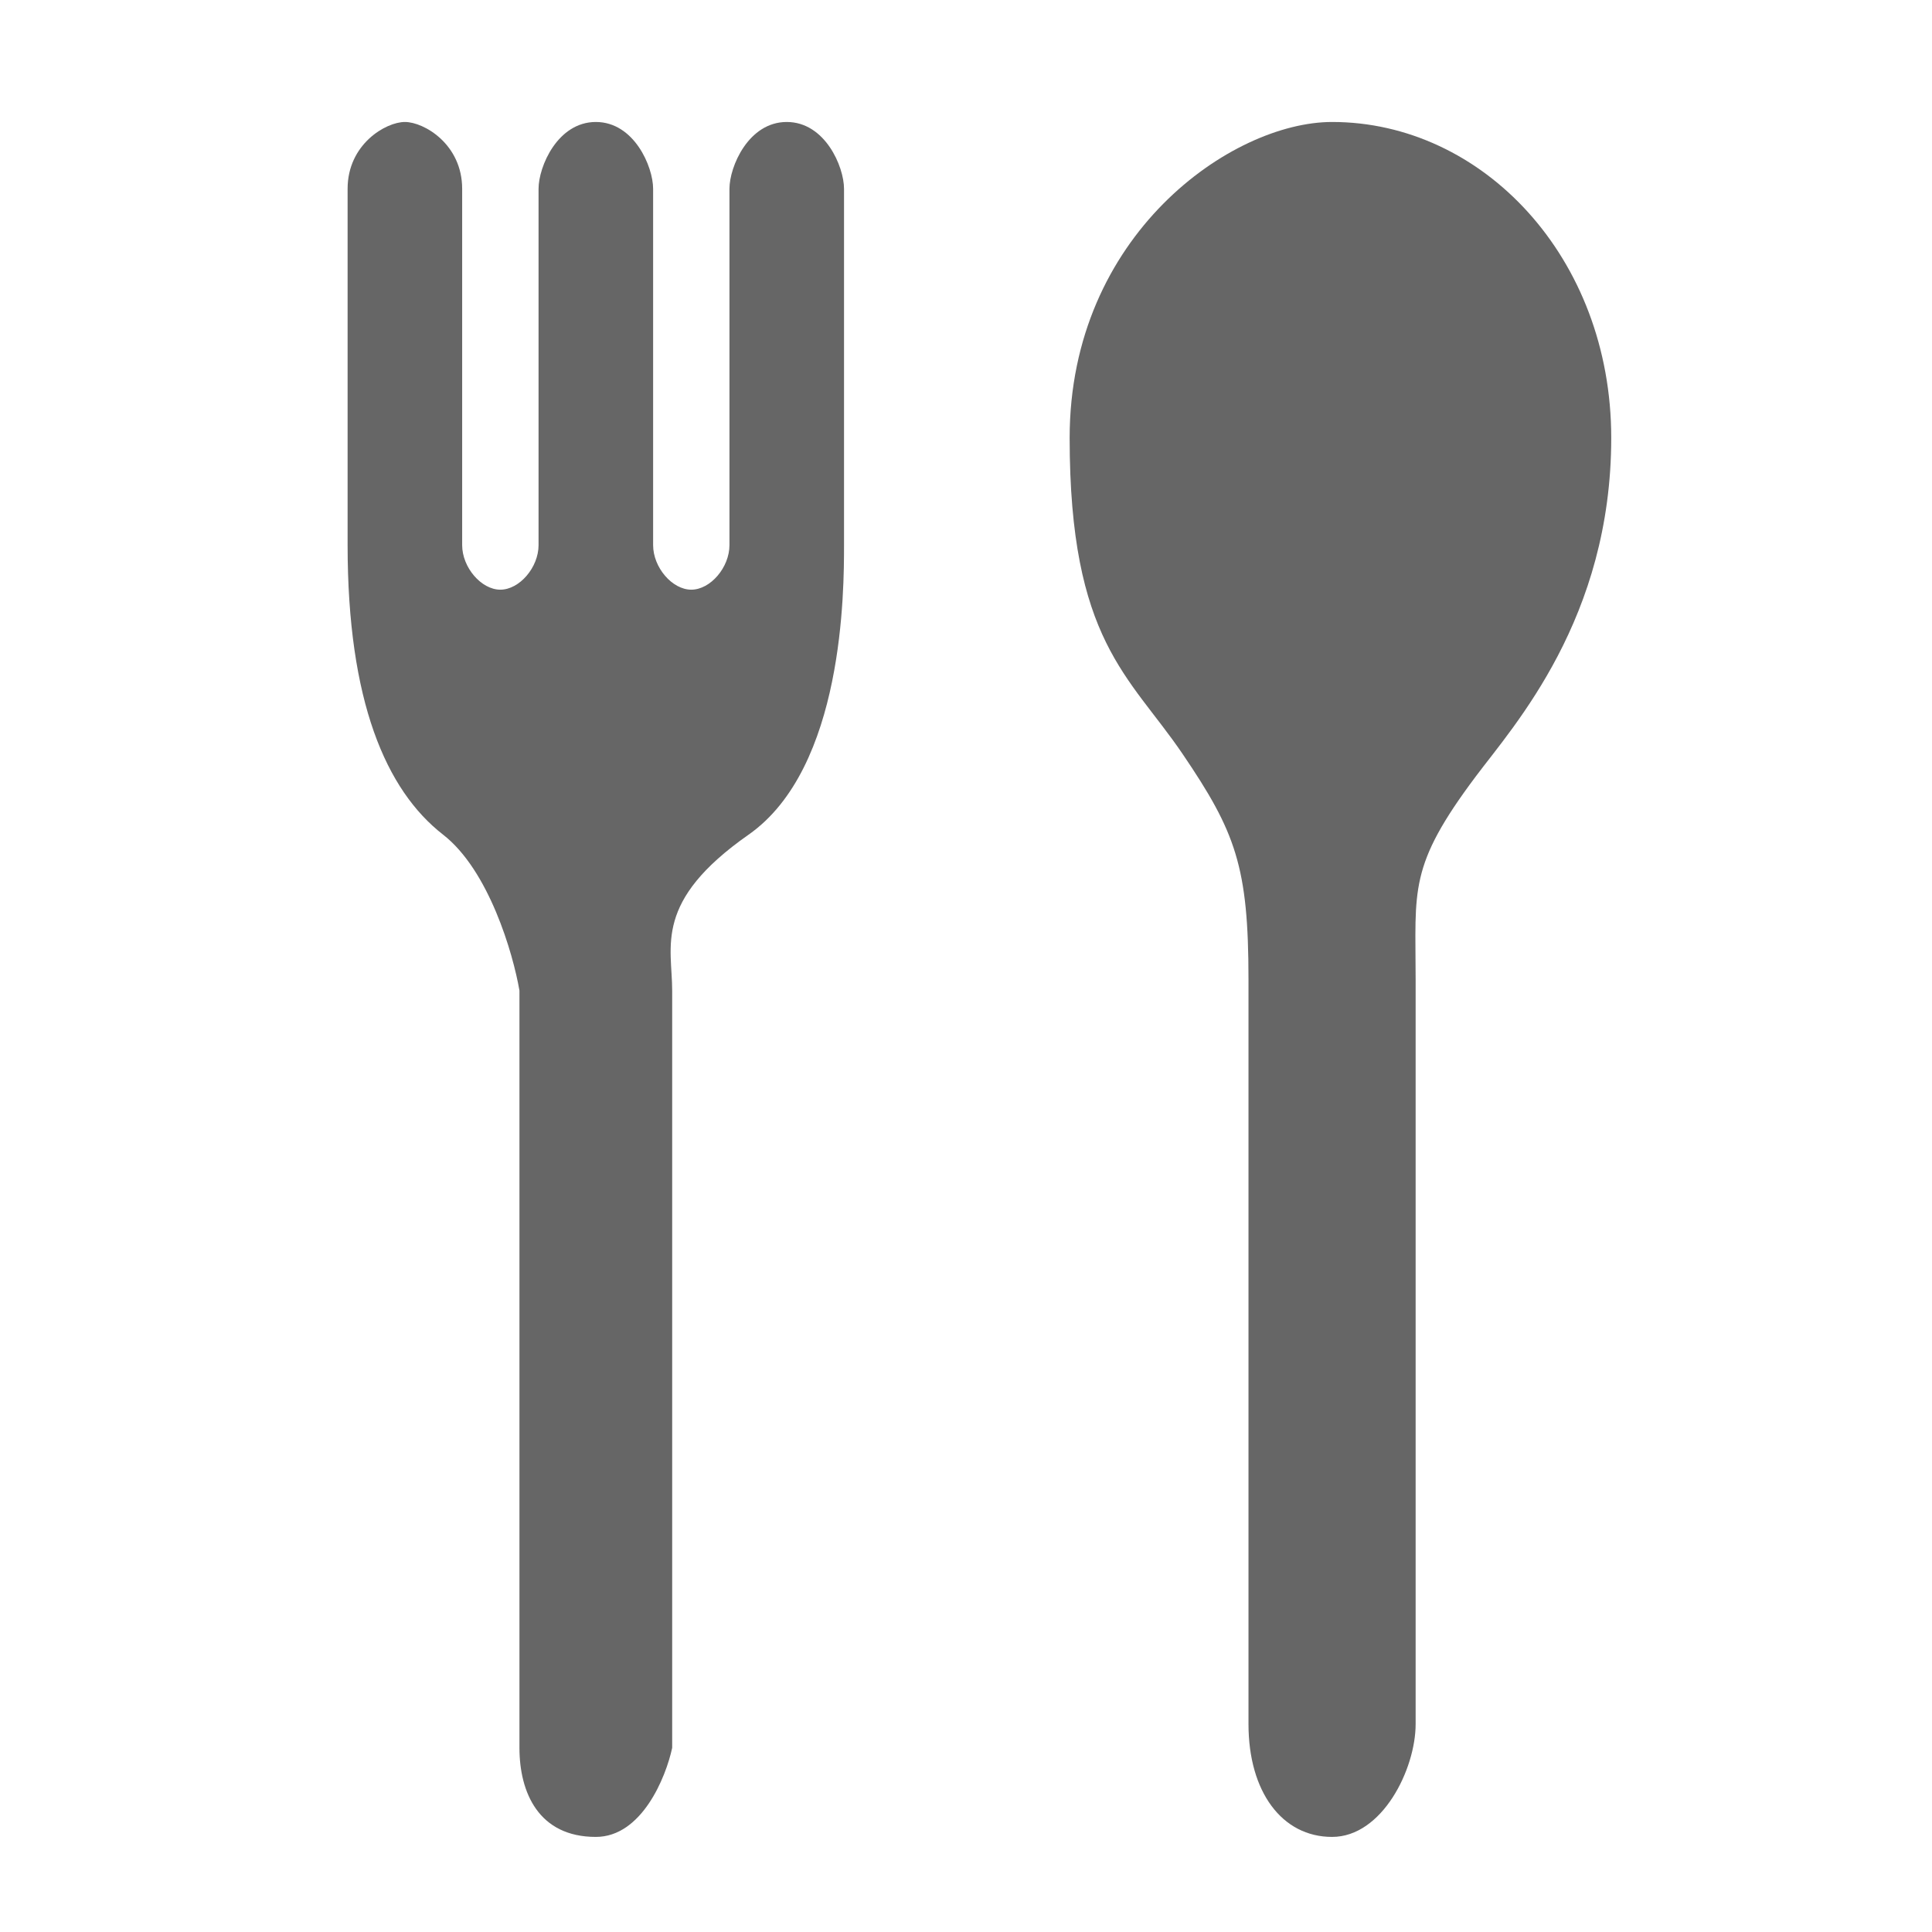
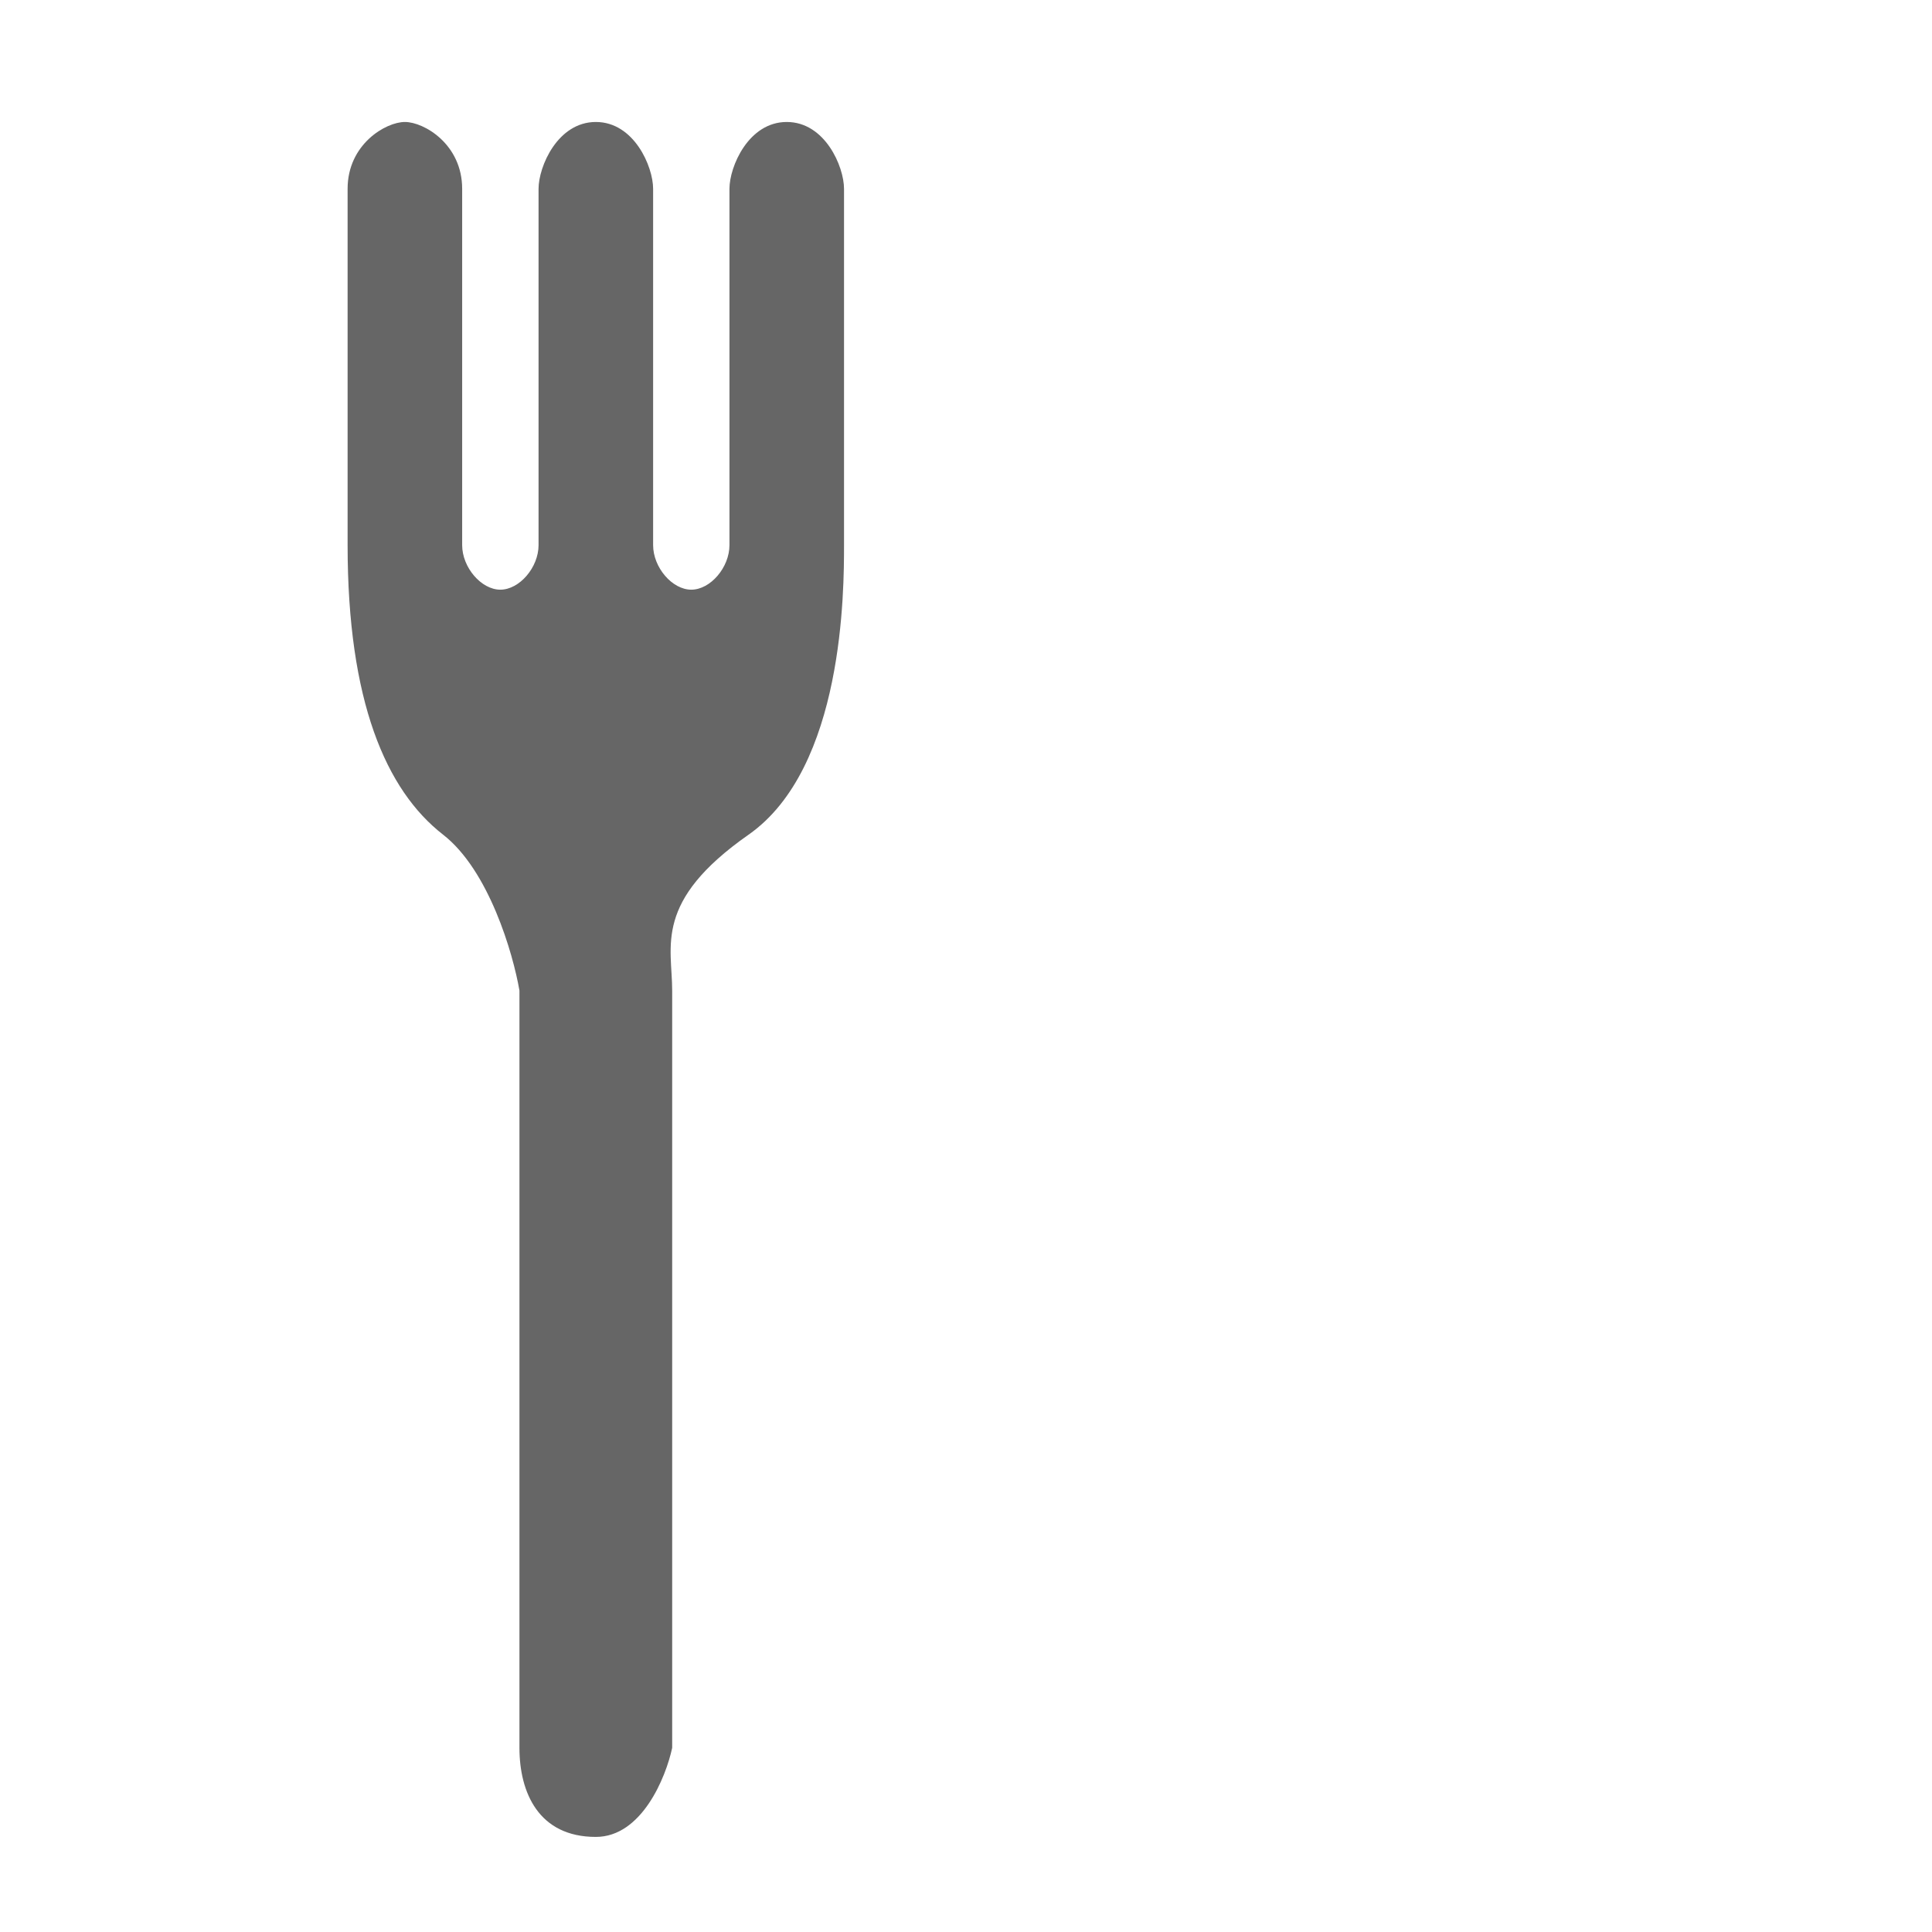
<svg xmlns="http://www.w3.org/2000/svg" width="37" height="37" viewBox="0 0 37 37" fill="none">
  <path d="M9.948 18.971V22.383V33.473C9.948 34.326 10.314 35.179 11.411 35.179C12.288 35.179 12.752 34.041 12.873 33.473V22.383V18.971C12.873 18.118 12.508 17.265 14.336 15.985C16.164 14.705 16.164 11.293 16.164 10.44V3.616C16.164 3.189 15.799 2.336 15.067 2.336C14.336 2.336 13.97 3.189 13.97 3.616V10.44C13.97 10.867 13.605 11.293 13.239 11.293C12.873 11.293 12.508 10.867 12.508 10.44V3.616C12.508 3.189 12.142 2.336 11.411 2.336C10.68 2.336 10.314 3.189 10.314 3.616V10.44C10.314 10.867 9.948 11.293 9.582 11.293C9.217 11.293 8.851 10.867 8.851 10.44V3.616C8.851 2.762 8.12 2.336 7.754 2.336C7.389 2.336 6.657 2.762 6.657 3.616V10.44C6.657 13.426 7.389 15.132 8.486 15.985C9.363 16.667 9.826 18.26 9.948 18.971Z" fill="#666666" />
-   <path d="M22.646 14.436C23.665 15.937 23.91 16.597 23.91 18.757V33.018C23.91 34.315 24.551 35.179 25.511 35.179C26.471 35.179 27.111 33.882 27.111 33.018V18.757C27.111 17.029 26.968 16.597 28.264 14.868C28.997 13.89 30.857 11.843 30.857 8.386C30.857 4.929 28.392 2.336 25.511 2.336C23.59 2.336 20.485 4.497 20.485 8.386C20.485 12.275 21.627 12.935 22.646 14.436Z" fill="#666666" />
</svg>